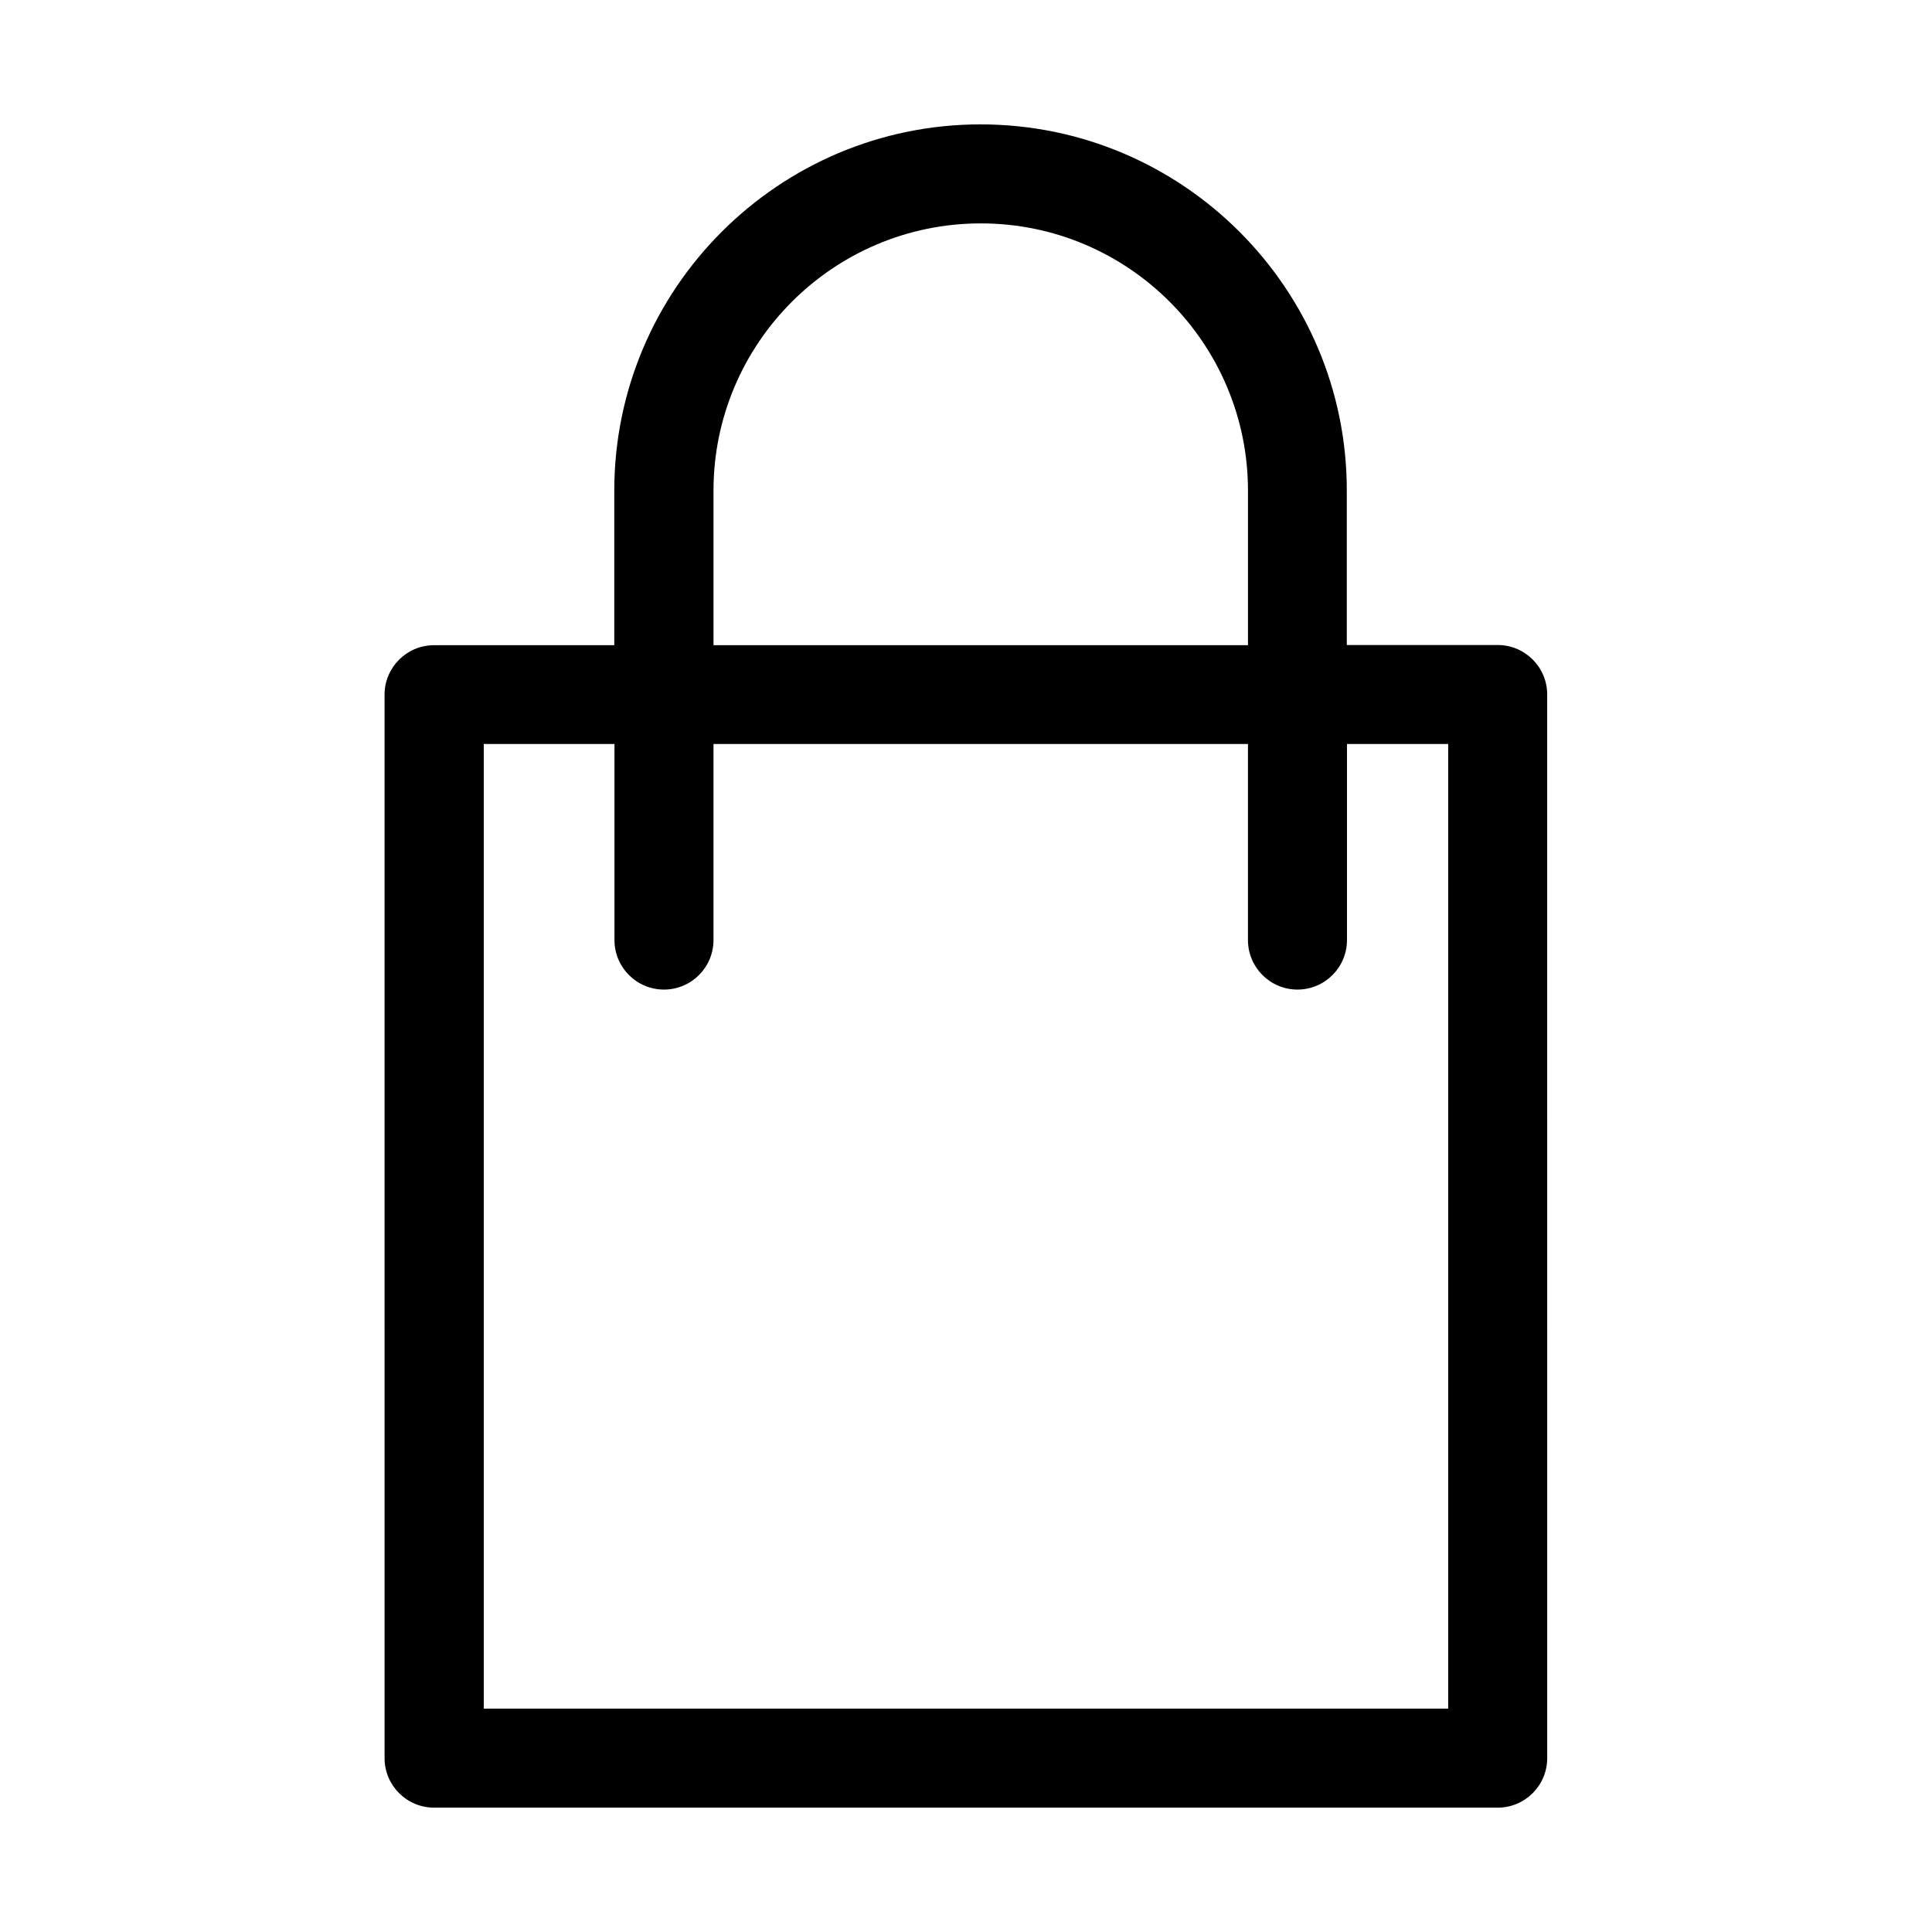
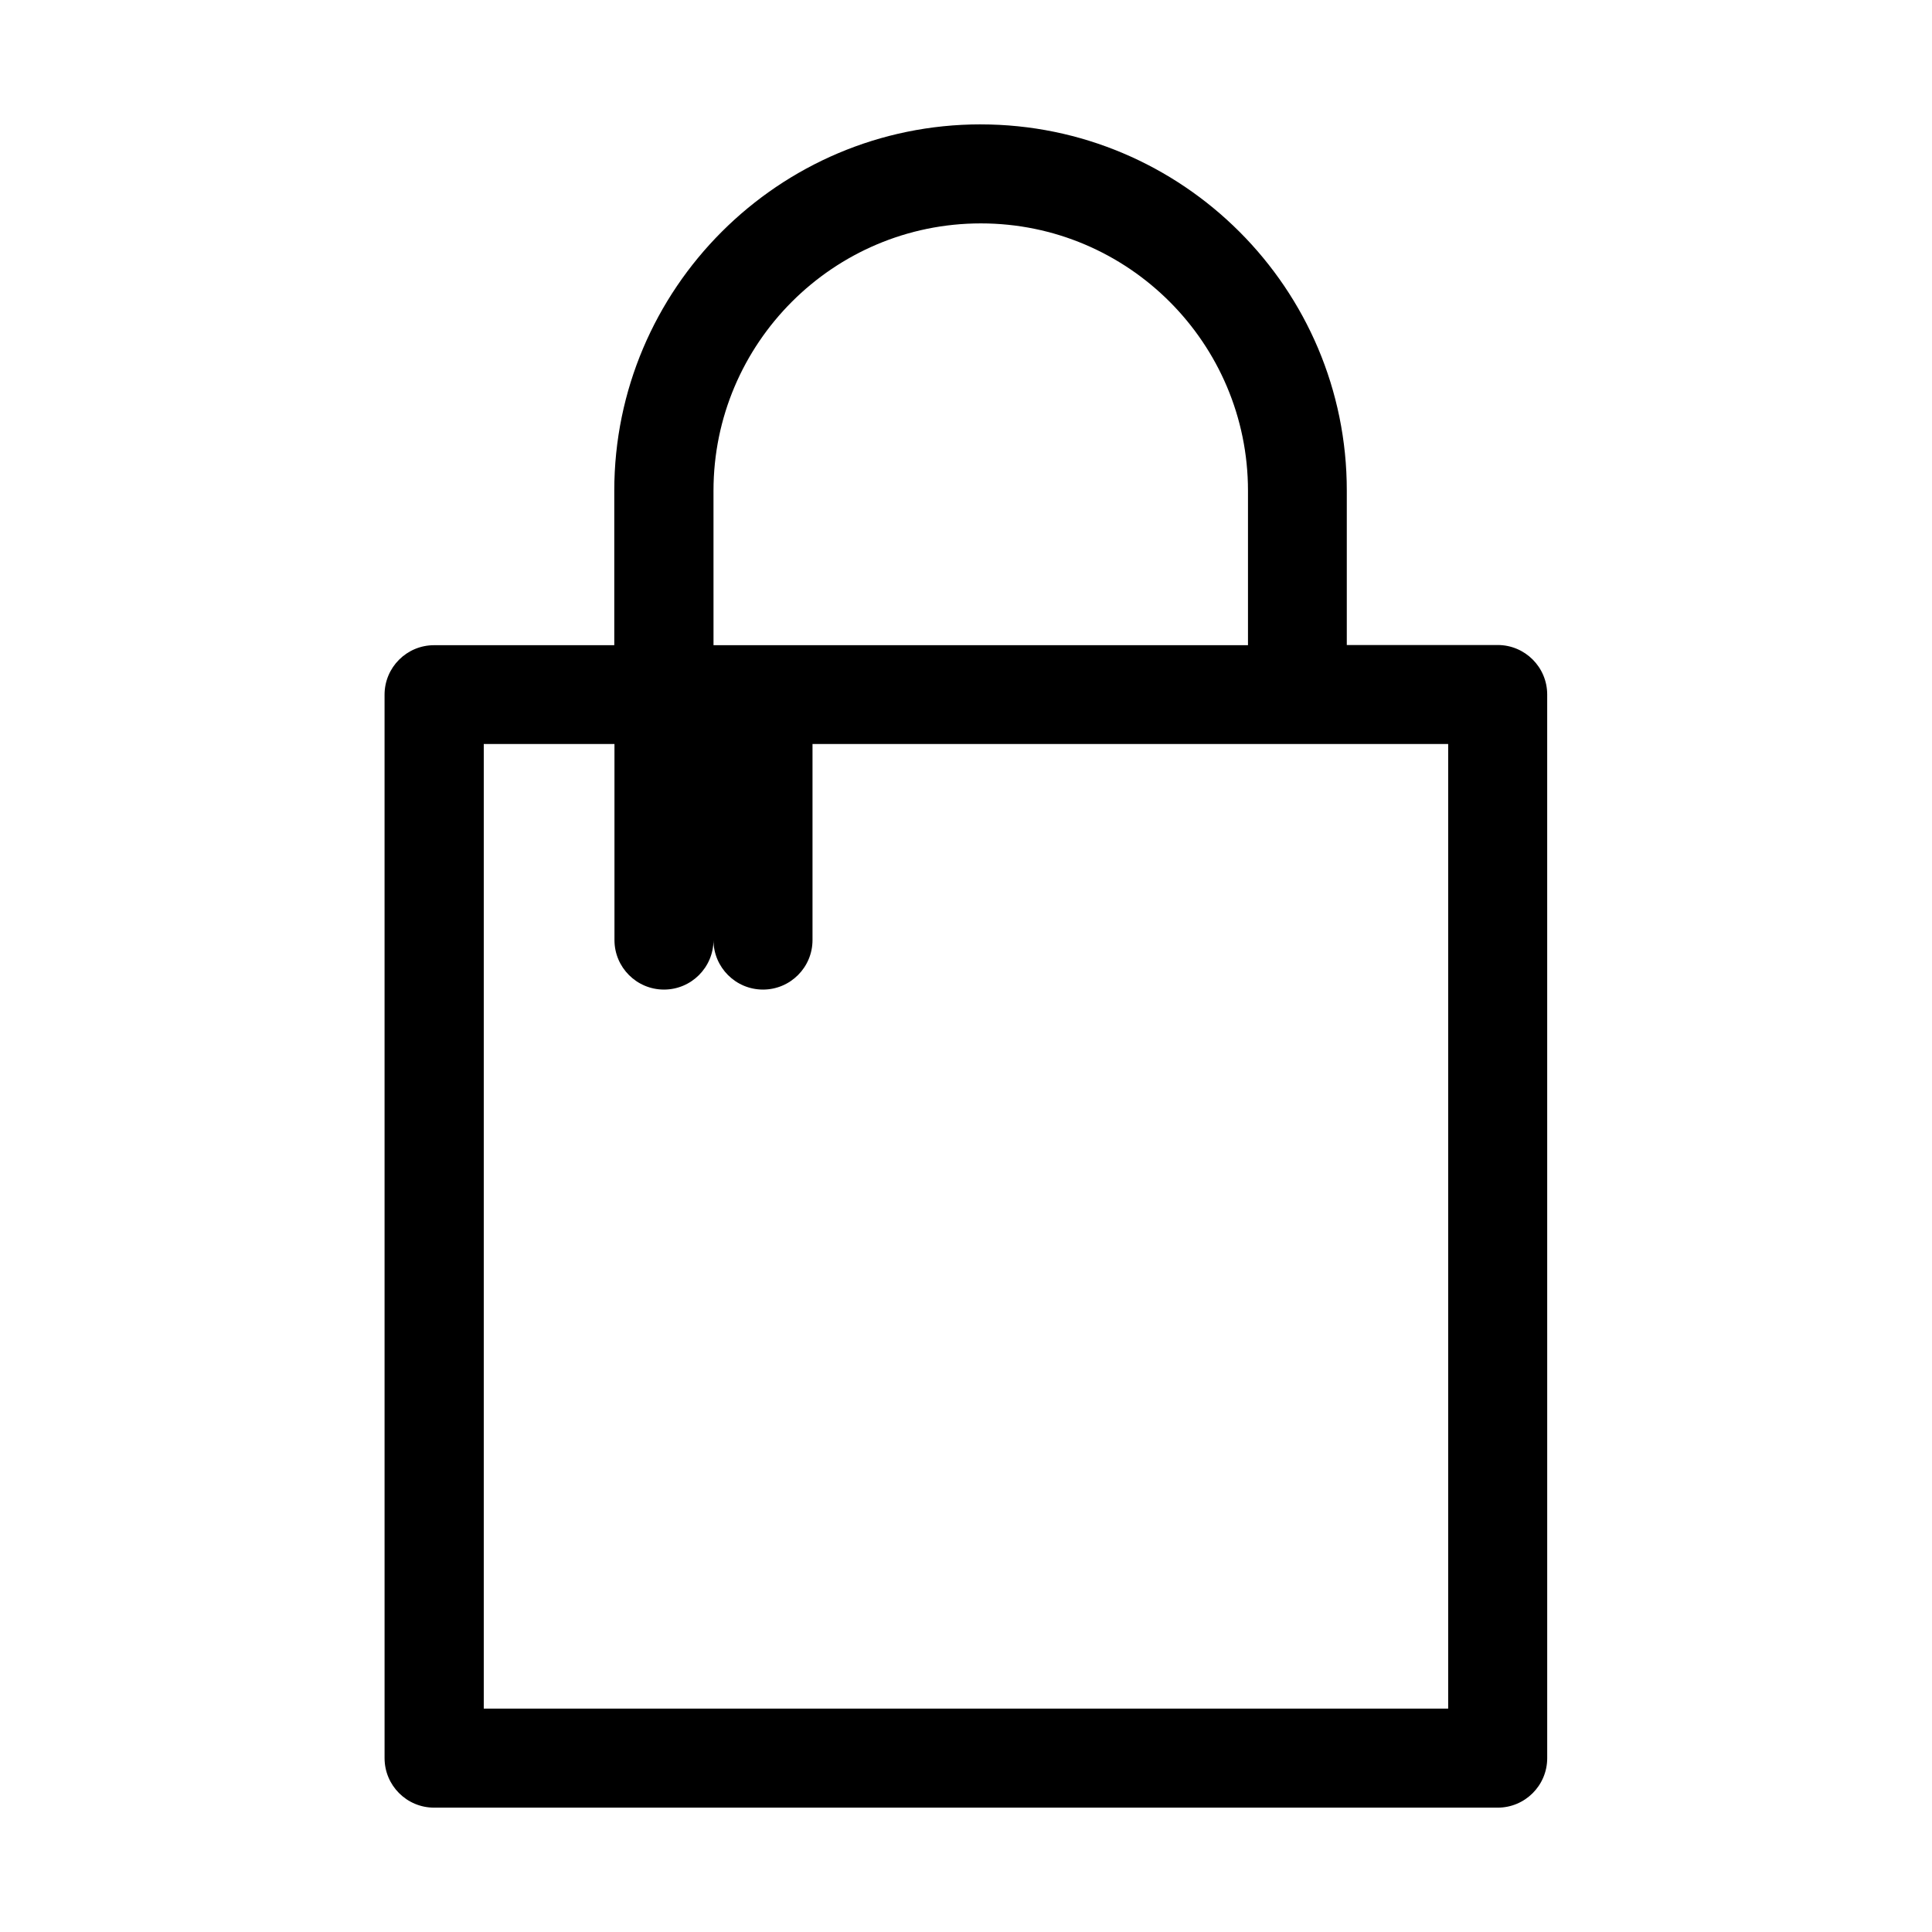
<svg xmlns="http://www.w3.org/2000/svg" fill="#000000" width="800px" height="800px" version="1.1" viewBox="144 144 512 512">
-   <path d="m403.88 176.96c-53.531 0-97.09 43.559-97.09 97.09v40.934h-47.758c-7.242 0-13.121 5.879-13.121 13.121l0.004 281.82c0 7.242 5.879 13.121 13.121 13.121h281.87c7.242 0 13.121-5.879 13.121-13.121l-0.004-281.87c0-7.242-5.879-13.121-13.121-13.121h-39.988v-40.879c0.051-53.531-43.508-97.09-97.035-97.09zm-70.797 97.09c0-39.047 31.75-70.848 70.848-70.848 39.047 0 70.797 31.75 70.797 70.848v40.934h-141.64zm194.7 67.121v255.63h-255.58v-255.63h34.637v51.957c0 7.242 5.879 13.121 13.121 13.121s13.121-5.879 13.121-13.121v-51.957h141.64v51.957c0 7.242 5.879 13.121 13.121 13.121 7.242 0 13.121-5.879 13.121-13.121v-51.957z" />
+   <path d="m403.88 176.96c-53.531 0-97.09 43.559-97.09 97.09v40.934h-47.758c-7.242 0-13.121 5.879-13.121 13.121l0.004 281.82c0 7.242 5.879 13.121 13.121 13.121h281.87c7.242 0 13.121-5.879 13.121-13.121l-0.004-281.87c0-7.242-5.879-13.121-13.121-13.121h-39.988v-40.879c0.051-53.531-43.508-97.09-97.035-97.09zm-70.797 97.09c0-39.047 31.75-70.848 70.848-70.848 39.047 0 70.797 31.75 70.797 70.848v40.934h-141.64zm194.7 67.121v255.63h-255.58v-255.63h34.637v51.957c0 7.242 5.879 13.121 13.121 13.121s13.121-5.879 13.121-13.121v-51.957v51.957c0 7.242 5.879 13.121 13.121 13.121 7.242 0 13.121-5.879 13.121-13.121v-51.957z" />
</svg>